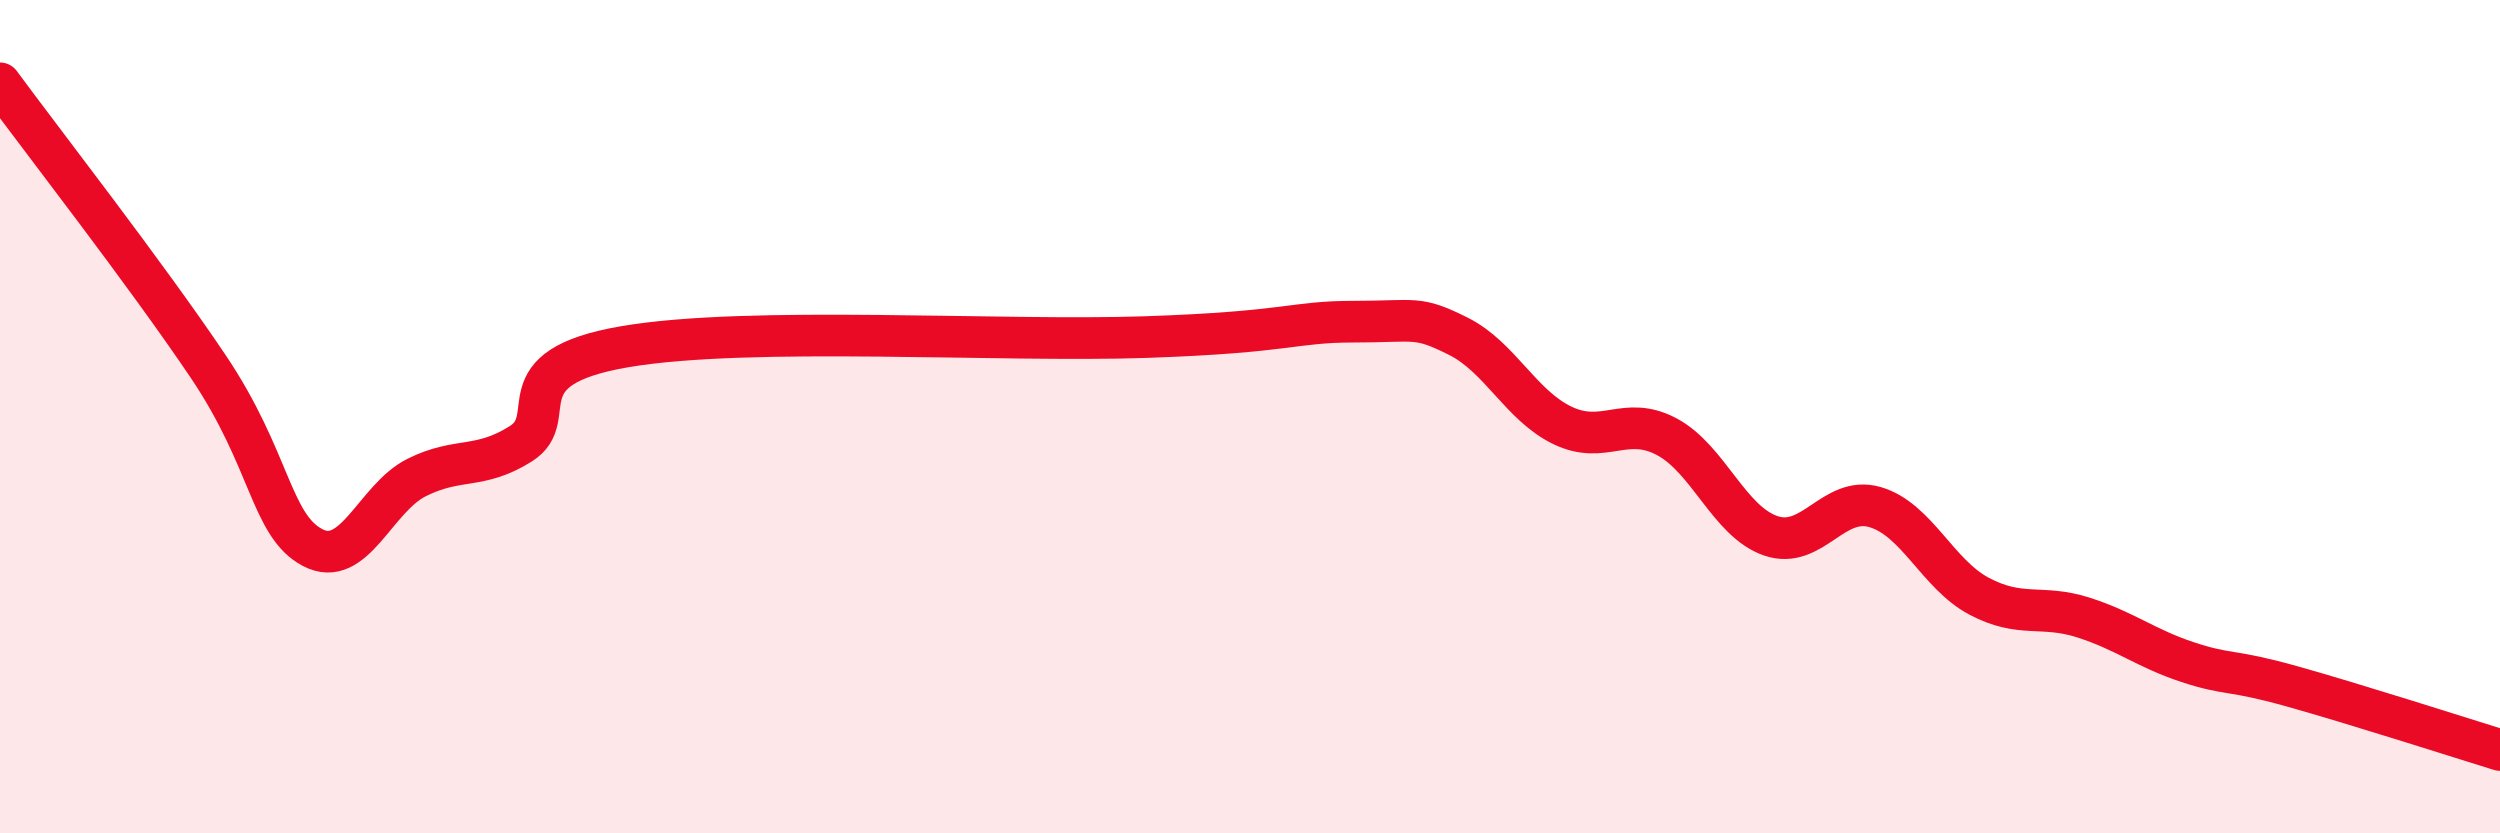
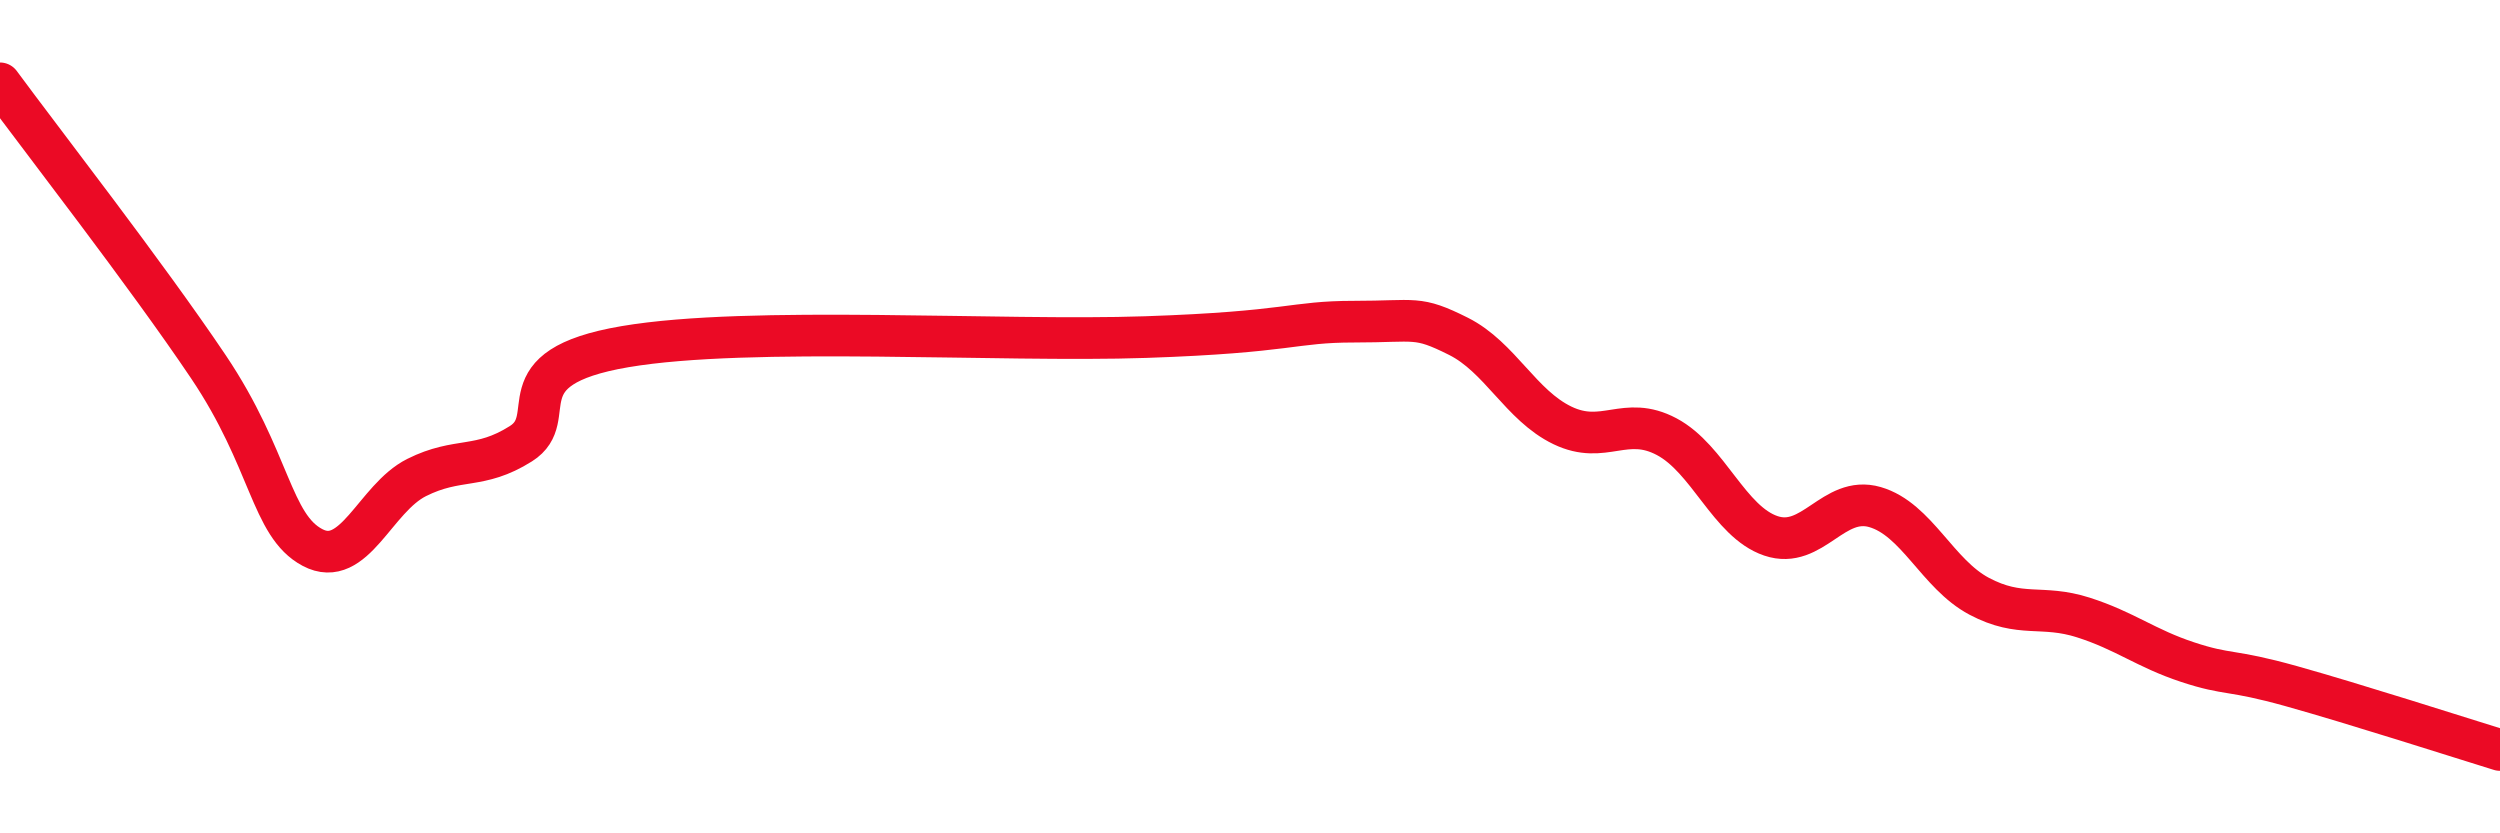
<svg xmlns="http://www.w3.org/2000/svg" width="60" height="20" viewBox="0 0 60 20">
-   <path d="M 0,2 C 1,3.36 3.5,6.57 5,8.8 C 6.5,11.03 6.5,12.61 7.5,13.14 C 8.5,13.67 9,11.96 10,11.46 C 11,10.96 11.5,11.28 12.5,10.65 C 13.5,10.02 12,8.83 15,8.32 C 18,7.81 24,8.21 27.5,8.09 C 31,7.97 31,7.72 32.5,7.72 C 34,7.72 34,7.57 35,8.07 C 36,8.57 36.5,9.73 37.5,10.21 C 38.5,10.69 39,9.95 40,10.48 C 41,11.01 41.5,12.52 42.5,12.86 C 43.5,13.2 44,11.88 45,12.17 C 46,12.46 46.5,13.78 47.5,14.31 C 48.5,14.84 49,14.5 50,14.82 C 51,15.14 51.5,15.56 52.5,15.89 C 53.5,16.22 53.5,16.05 55,16.47 C 56.5,16.89 59,17.69 60,18L60 20L0 20Z" fill="#EB0A25" opacity="0.1" stroke-linecap="round" stroke-linejoin="round" />
  <path d="M 0,2 C 1,3.36 3.5,6.57 5,8.8 C 6.5,11.03 6.5,12.61 7.5,13.14 C 8.5,13.67 9,11.96 10,11.46 C 11,10.96 11.5,11.28 12.5,10.65 C 13.5,10.02 12,8.83 15,8.32 C 18,7.81 24,8.21 27.5,8.09 C 31,7.97 31,7.72 32.5,7.72 C 34,7.72 34,7.57 35,8.07 C 36,8.57 36.5,9.73 37.5,10.21 C 38.5,10.69 39,9.95 40,10.48 C 41,11.01 41.5,12.52 42.5,12.86 C 43.5,13.2 44,11.88 45,12.17 C 46,12.46 46.5,13.78 47.5,14.31 C 48.5,14.84 49,14.5 50,14.82 C 51,15.14 51.5,15.56 52.5,15.89 C 53.5,16.22 53.5,16.05 55,16.47 C 56.5,16.89 59,17.69 60,18" stroke="#EB0A25" stroke-width="1" fill="none" stroke-linecap="round" stroke-linejoin="round" />
</svg>